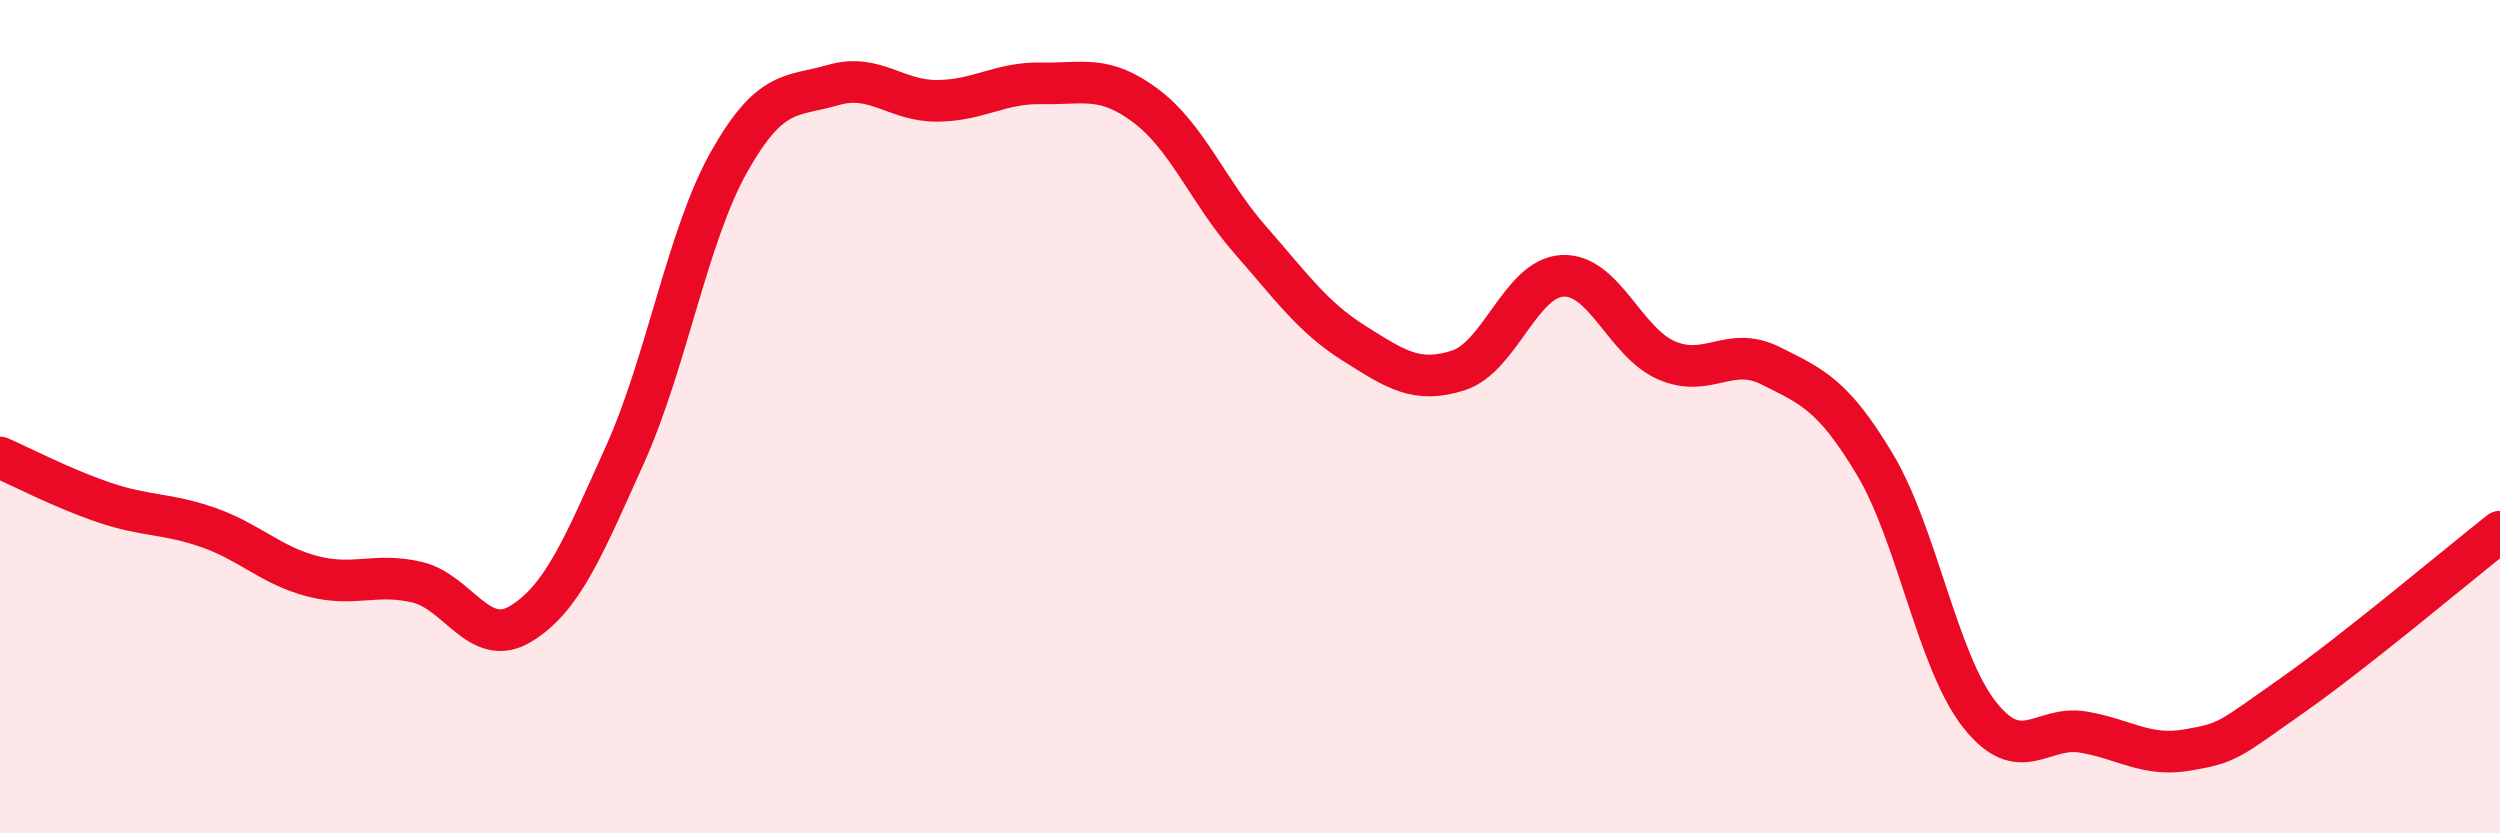
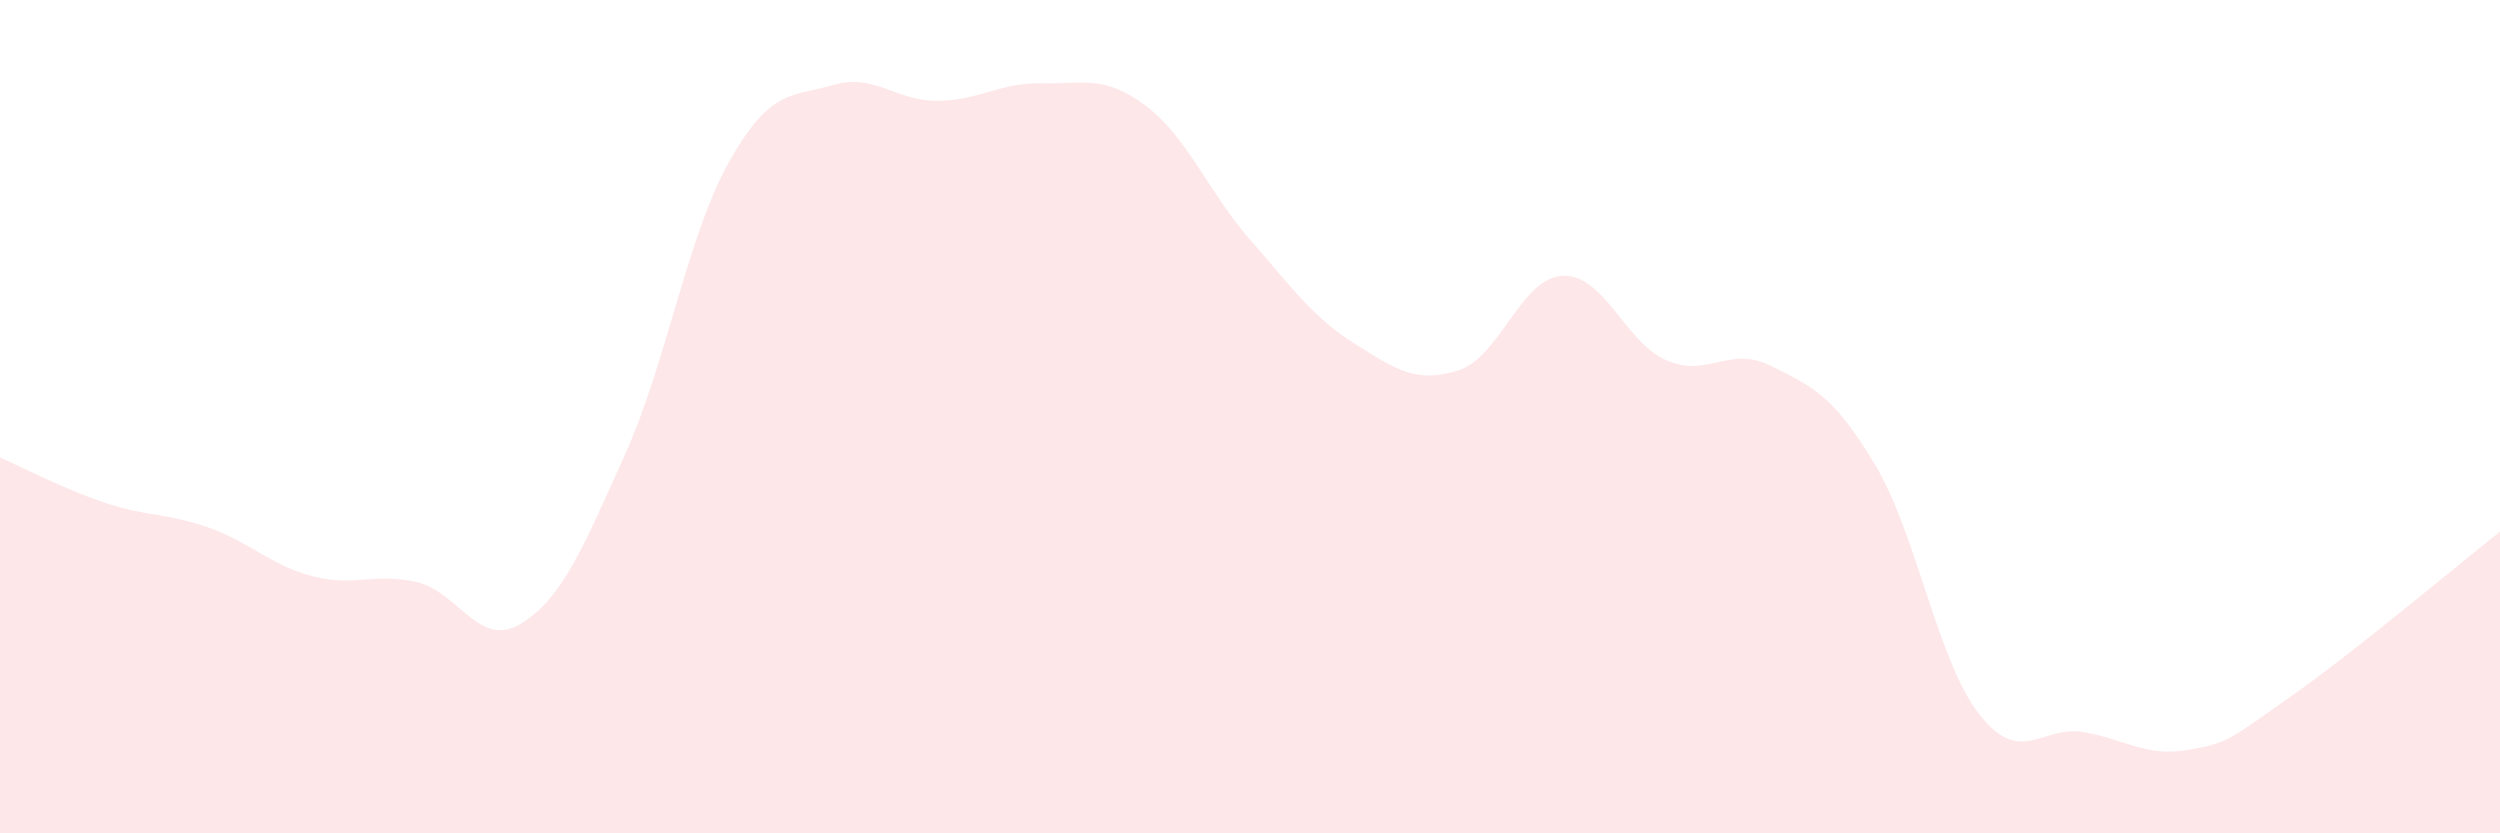
<svg xmlns="http://www.w3.org/2000/svg" width="60" height="20" viewBox="0 0 60 20">
  <path d="M 0,10.98 C 0.5,11.2 1.5,11.72 2.5,12.06 C 3.5,12.4 4,12.31 5,12.66 C 6,13.01 6.5,13.57 7.5,13.83 C 8.5,14.09 9,13.74 10,13.97 C 11,14.2 11.5,15.58 12.5,14.97 C 13.5,14.36 14,13.13 15,10.91 C 16,8.69 16.5,5.65 17.5,3.88 C 18.5,2.11 19,2.33 20,2.04 C 21,1.75 21.5,2.43 22.5,2.42 C 23.5,2.41 24,1.98 25,2 C 26,2.02 26.5,1.79 27.5,2.54 C 28.5,3.29 29,4.61 30,5.75 C 31,6.89 31.5,7.61 32.5,8.24 C 33.5,8.87 34,9.21 35,8.89 C 36,8.57 36.5,6.67 37.5,6.62 C 38.5,6.57 39,8.22 40,8.65 C 41,9.08 41.5,8.28 42.5,8.78 C 43.5,9.28 44,9.48 45,11.15 C 46,12.82 46.5,15.86 47.5,17.14 C 48.5,18.42 49,17.4 50,17.57 C 51,17.74 51.5,18.17 52.5,18 C 53.5,17.83 53.5,17.75 55,16.7 C 56.5,15.65 59,13.55 60,12.76L60 20L0 20Z" fill="#EB0A25" opacity="0.1" stroke-linecap="round" stroke-linejoin="round" />
-   <path d="M 0,10.98 C 0.5,11.2 1.5,11.72 2.5,12.06 C 3.5,12.4 4,12.31 5,12.66 C 6,13.01 6.5,13.57 7.5,13.83 C 8.5,14.09 9,13.74 10,13.97 C 11,14.2 11.5,15.58 12.5,14.97 C 13.5,14.36 14,13.13 15,10.91 C 16,8.69 16.5,5.65 17.5,3.88 C 18.5,2.11 19,2.33 20,2.04 C 21,1.75 21.5,2.43 22.5,2.42 C 23.5,2.41 24,1.98 25,2 C 26,2.02 26.5,1.79 27.5,2.54 C 28.5,3.29 29,4.61 30,5.75 C 31,6.89 31.5,7.61 32.5,8.24 C 33.5,8.87 34,9.21 35,8.89 C 36,8.57 36.5,6.67 37.5,6.62 C 38.5,6.57 39,8.22 40,8.65 C 41,9.08 41.5,8.28 42.5,8.78 C 43.5,9.28 44,9.48 45,11.15 C 46,12.82 46.5,15.86 47.5,17.14 C 48.5,18.42 49,17.4 50,17.57 C 51,17.74 51.5,18.17 52.5,18 C 53.5,17.83 53.5,17.75 55,16.7 C 56.5,15.65 59,13.55 60,12.76" stroke="#EB0A25" stroke-width="1" fill="none" stroke-linecap="round" stroke-linejoin="round" />
</svg>